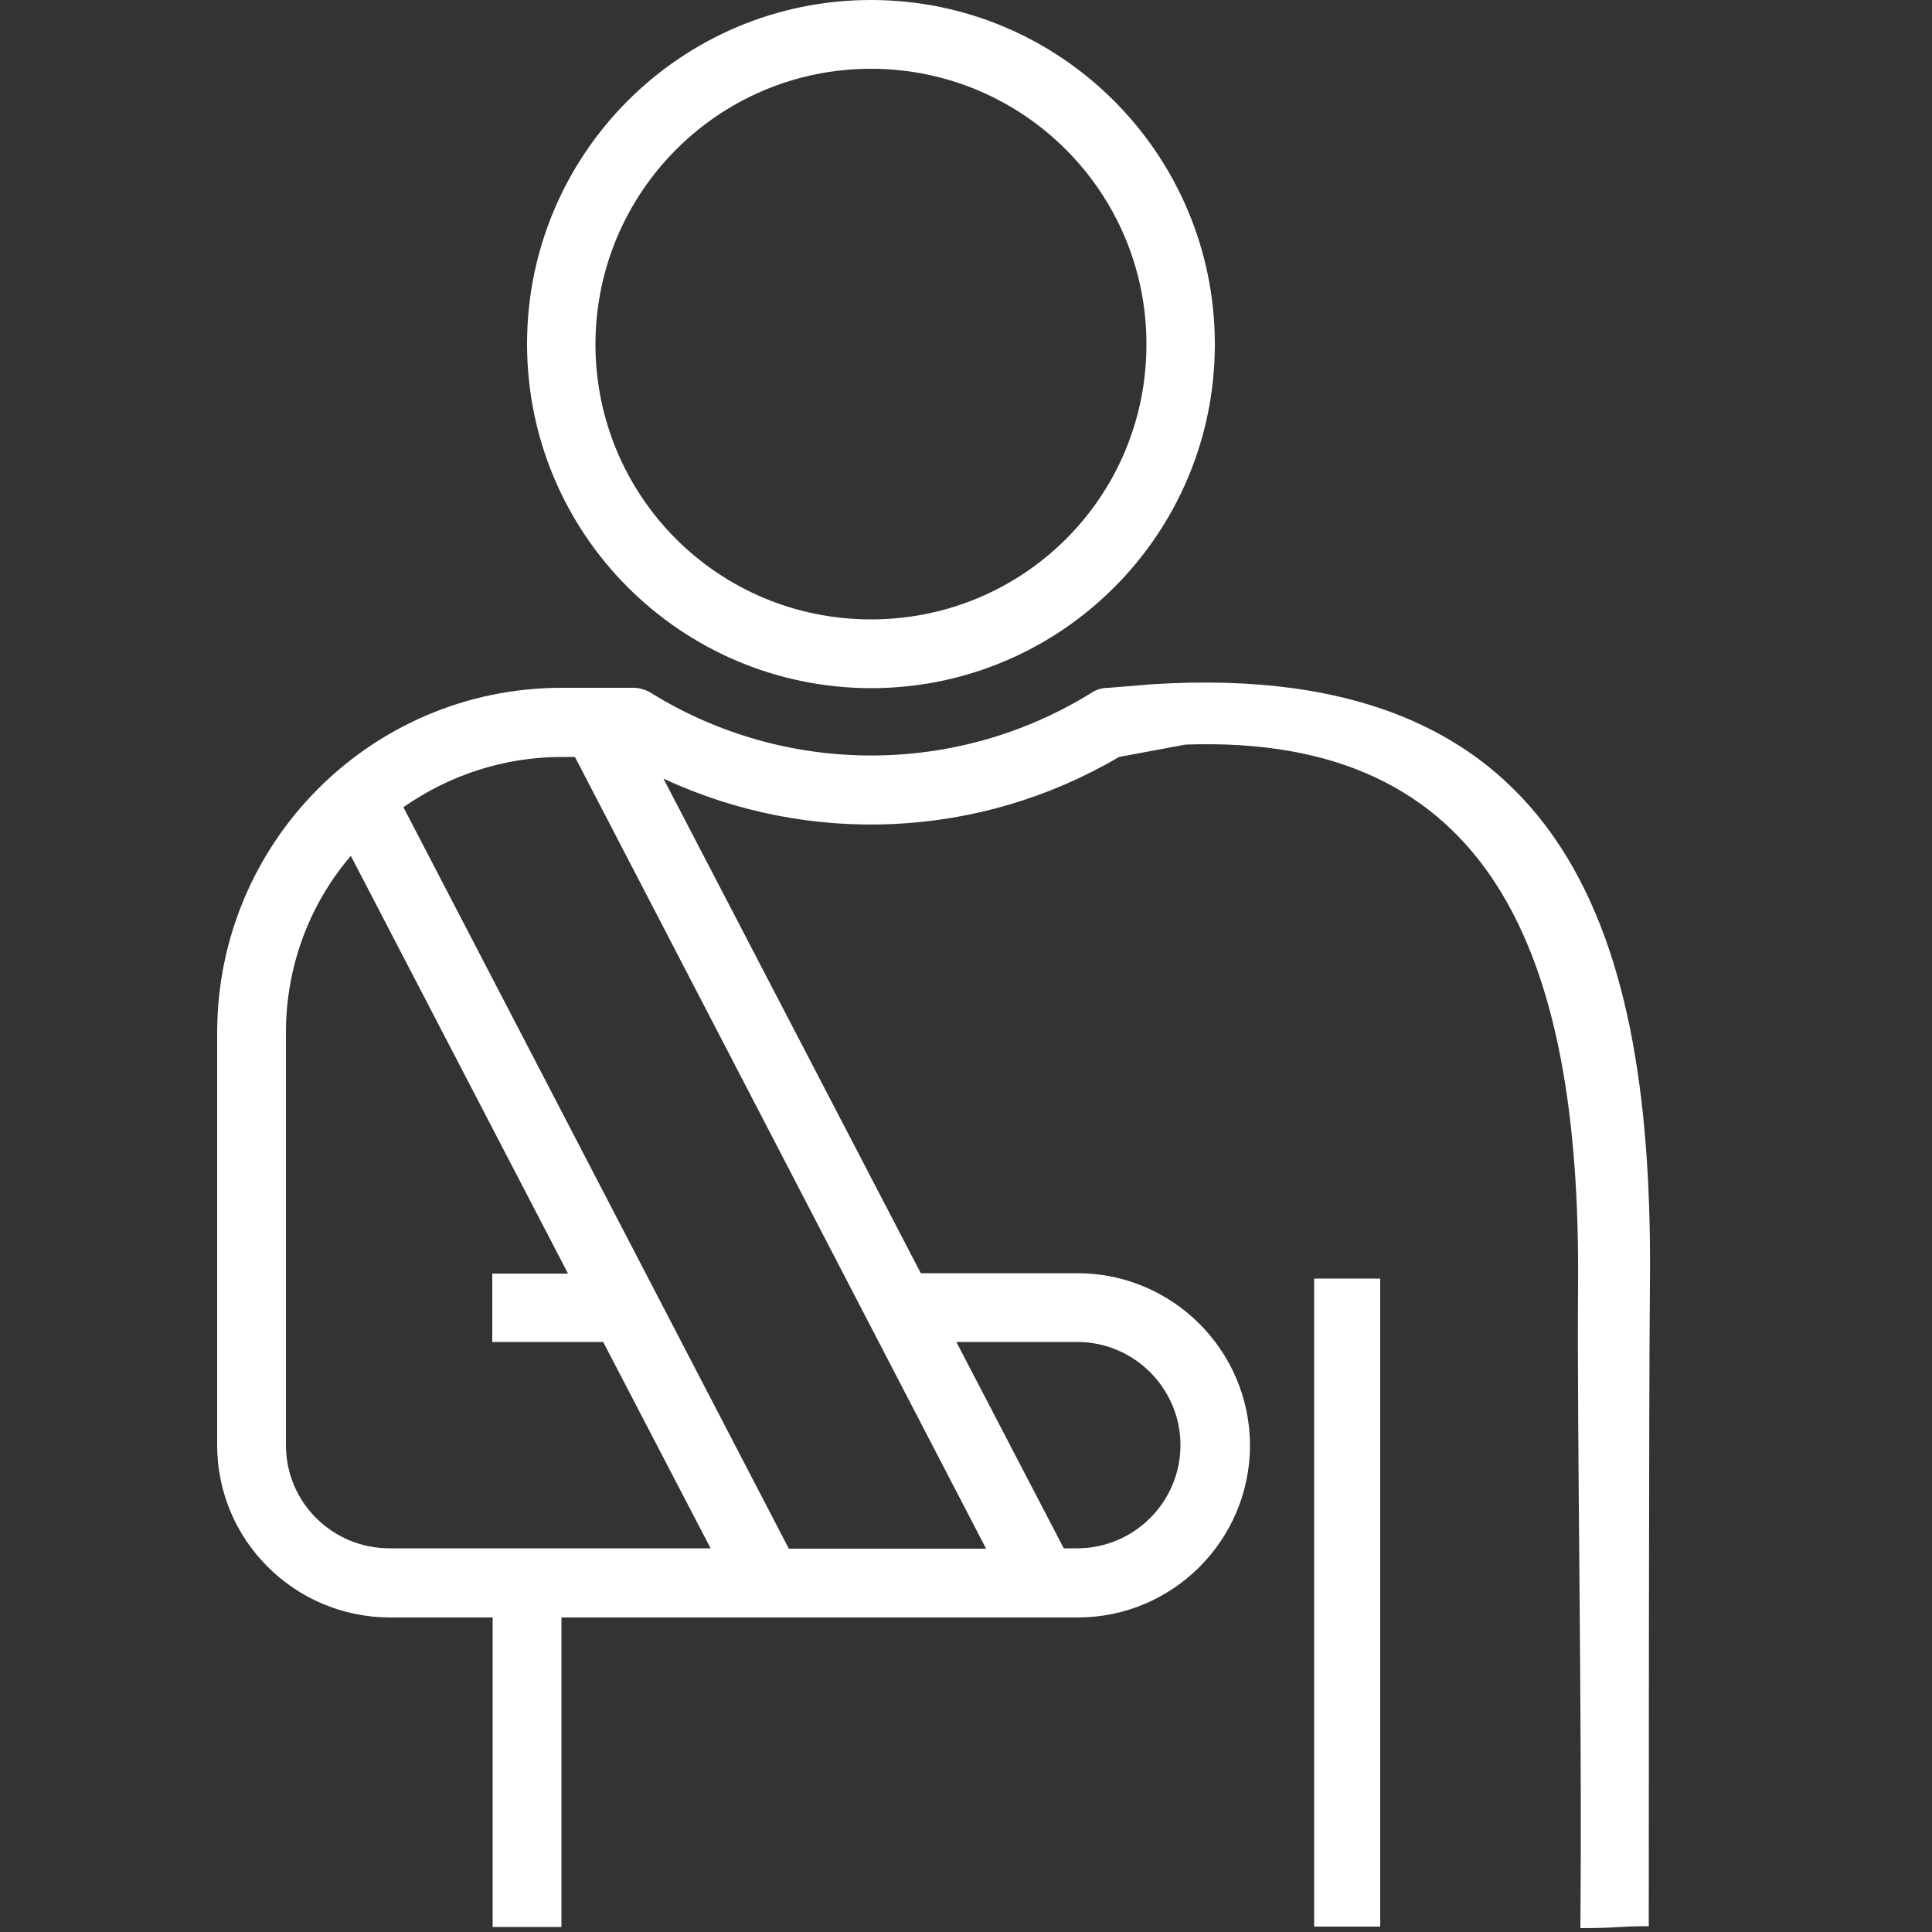
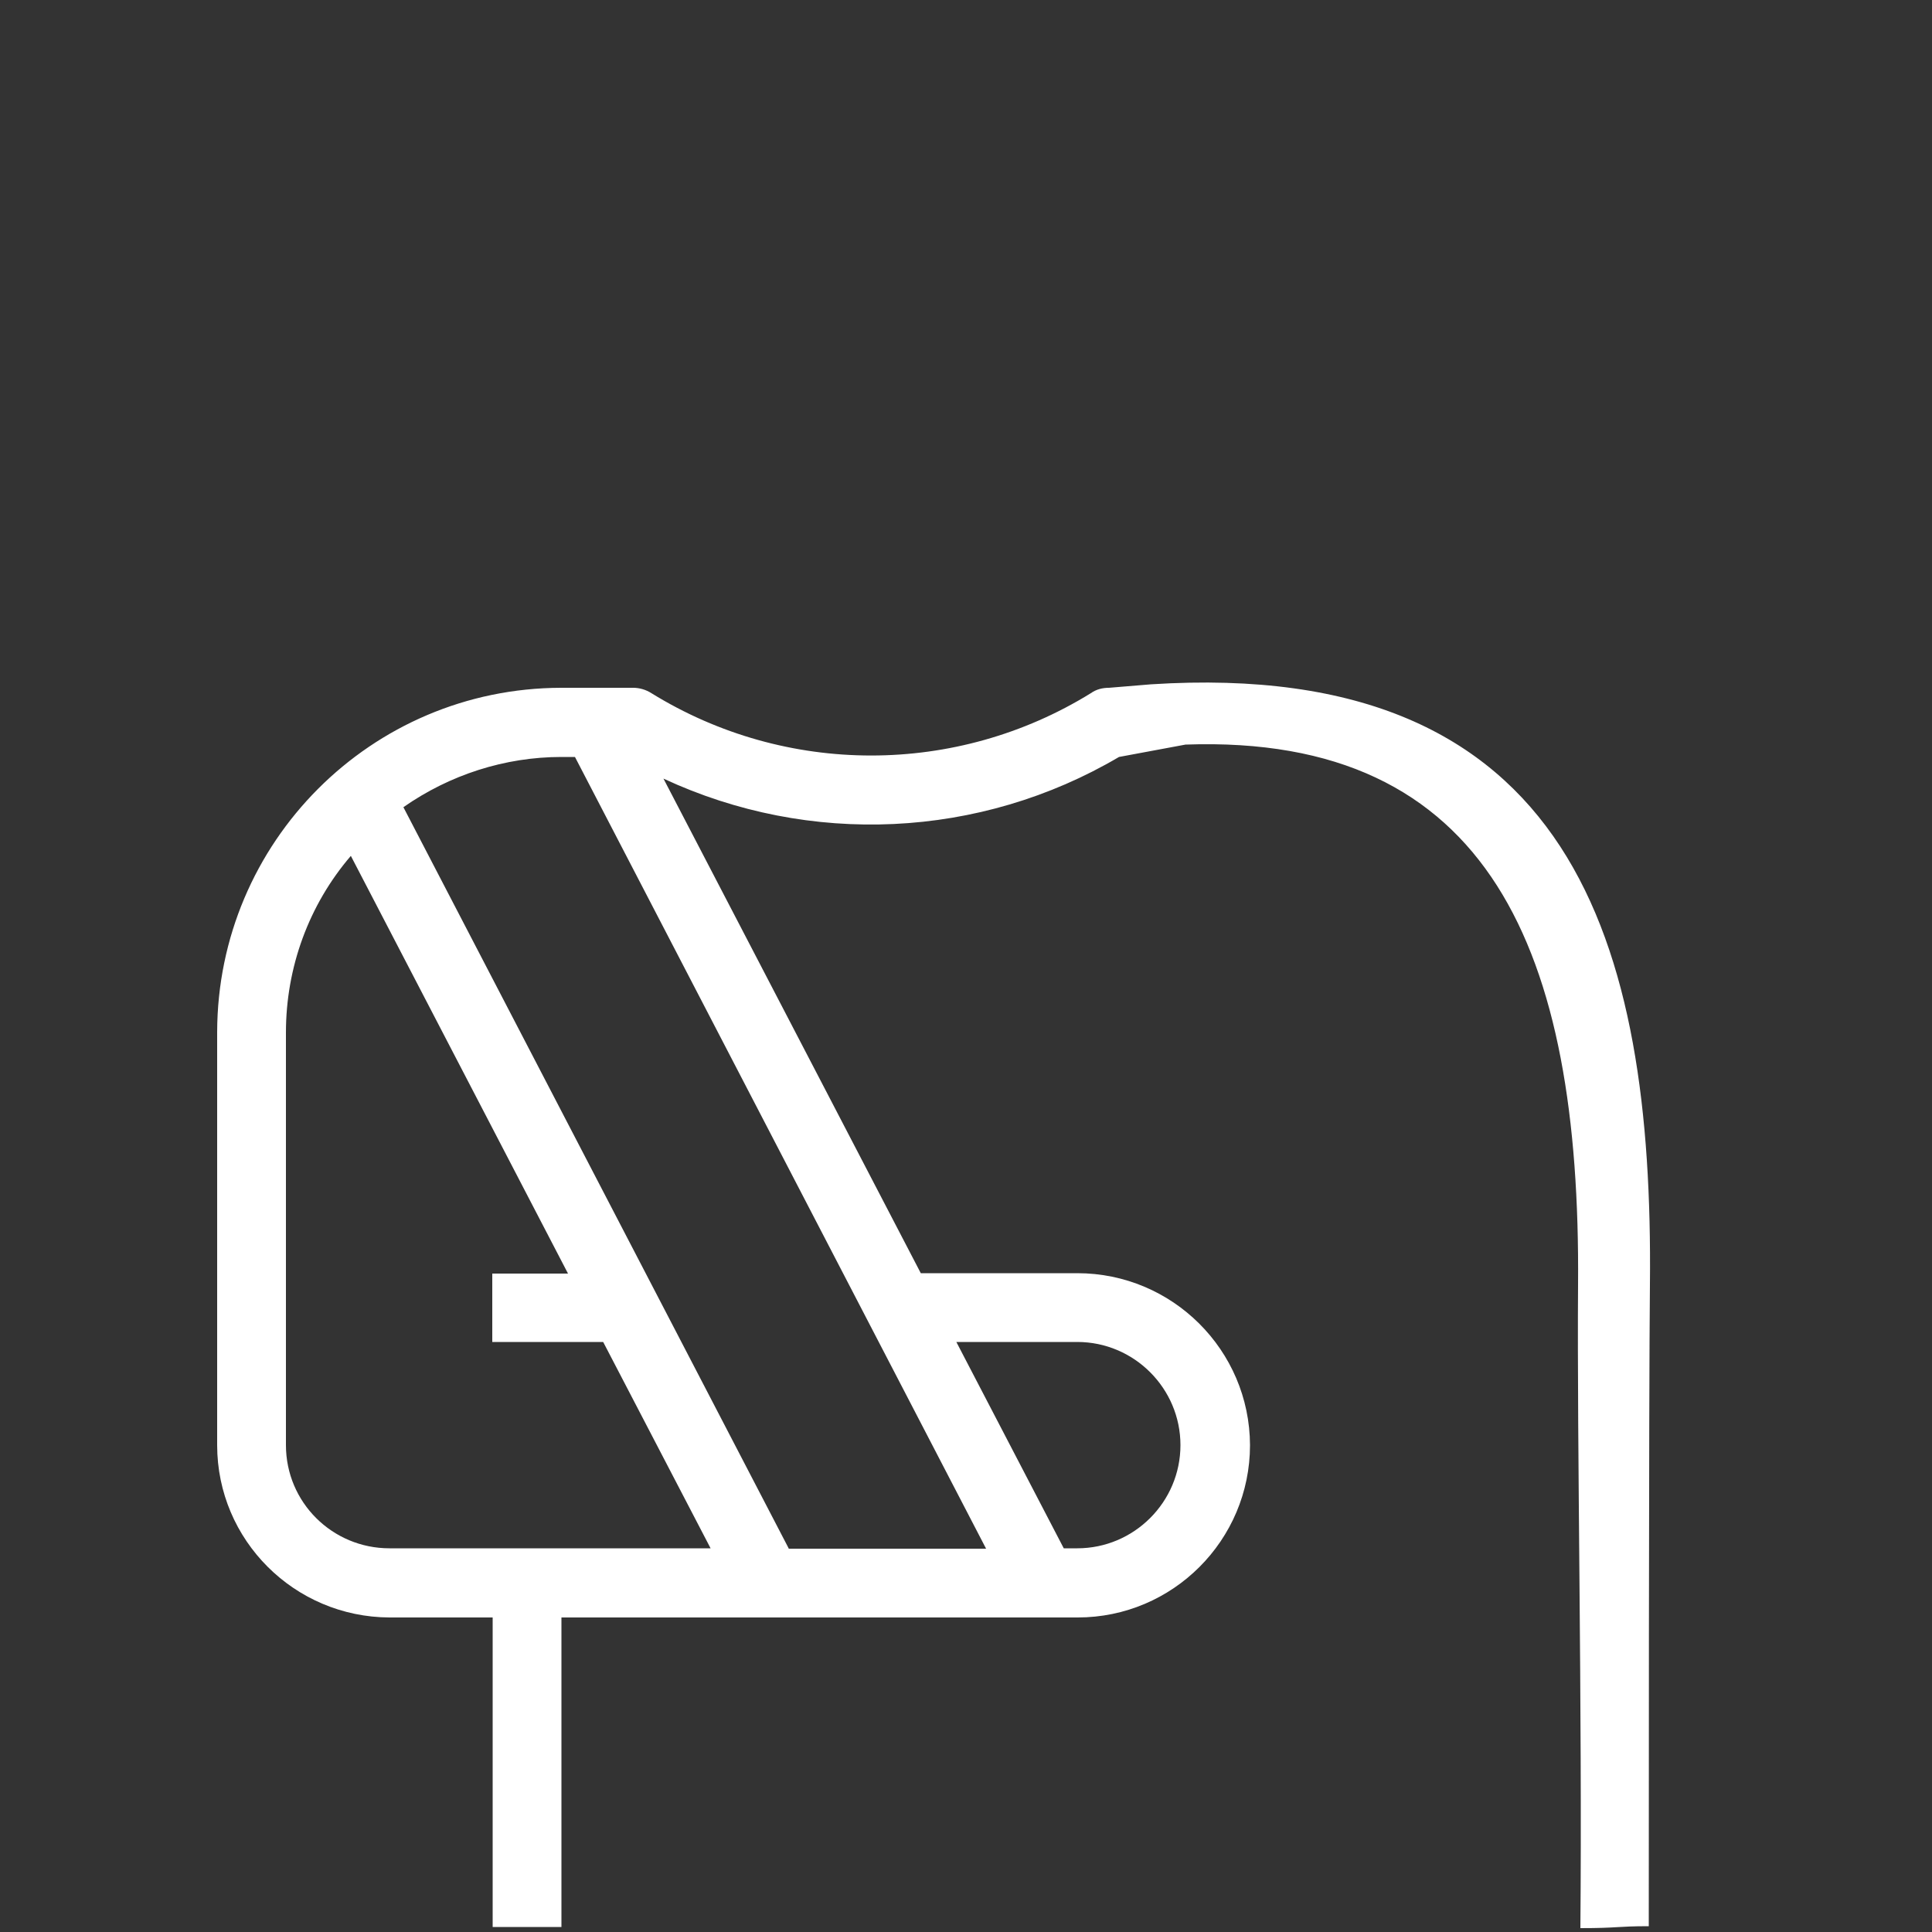
<svg xmlns="http://www.w3.org/2000/svg" version="1.1" id="Ebene_1" x="0px" y="0px" viewBox="0 0 500 500" style="enable-background:new 0 0 500 500;" xml:space="preserve">
  <rect x="0" y="0" width="500" height="500" fill="#333333" stroke="none" />
  <style type="text/css">
	.st0{fill:#FFFFFF;}
</style>
  <g id="Outline">
-     <path class="st0" d="M225.4,178.1c49.2,0,89-39.9,89-89S274.6,0,225.4,0s-89,39.9-89,89C136.4,138.2,176.2,178,225.4,178.1z    M225.4,17.8c39.3,0,71.3,31.8,71.3,71.3s-31.8,71.2-71.3,71.2s-71.3-31.8-71.3-71.3C154.2,49.7,186,17.8,225.4,17.8z" />
    <path class="st0" d="M278.8,329.5h-40.5l-66.6-128c37.8,17.6,81.9,15.6,117.9-5.6l17.2-3.2c78.8-2.8,102.3,53.5,101.6,139.8   c-0.3,41.7,1.1,110.2,0.6,166.5c9.9,0,9.3-0.5,17.7-0.5c0-8.2,0-137.9,0.3-166.1c0.9-88.2-19.8-162.3-129.1-155.3L287,178   c-1.7,0-3.3,0.4-4.7,1.4c-34.8,21.5-78.9,21.5-113.7,0c-1.4-0.9-3.1-1.4-4.7-1.4h-18.7c-49.2,0.1-88.9,40-89,89.1V374   c0,24.6,20,44.5,44.6,44.6h26.7v80.1h17.8v-80.1h133.6c24.6,0,44.6-20,44.6-44.6C323.4,349.4,303.4,329.5,278.8,329.5z    M100.8,400.7C86,400.7,74,388.8,74,374V267.2c0-16.8,5.9-33,16.8-45.7L147,329.6h-19.6v17.7h28.7l27.8,53.4H100.8z M204.1,400.7   l-99.7-191.8c12-8.4,26.3-13,40.9-13h3.5l106.4,204.9H204.1z M278.8,400.7h-3.5l-27.8-53.4h31.3c14.7,0,26.7,12,26.7,26.7   S293.5,400.7,278.8,400.7z" />
  </g>
-   <rect x="340.1" y="330.9" class="st0" width="17.1" height="167.7" />
</svg>